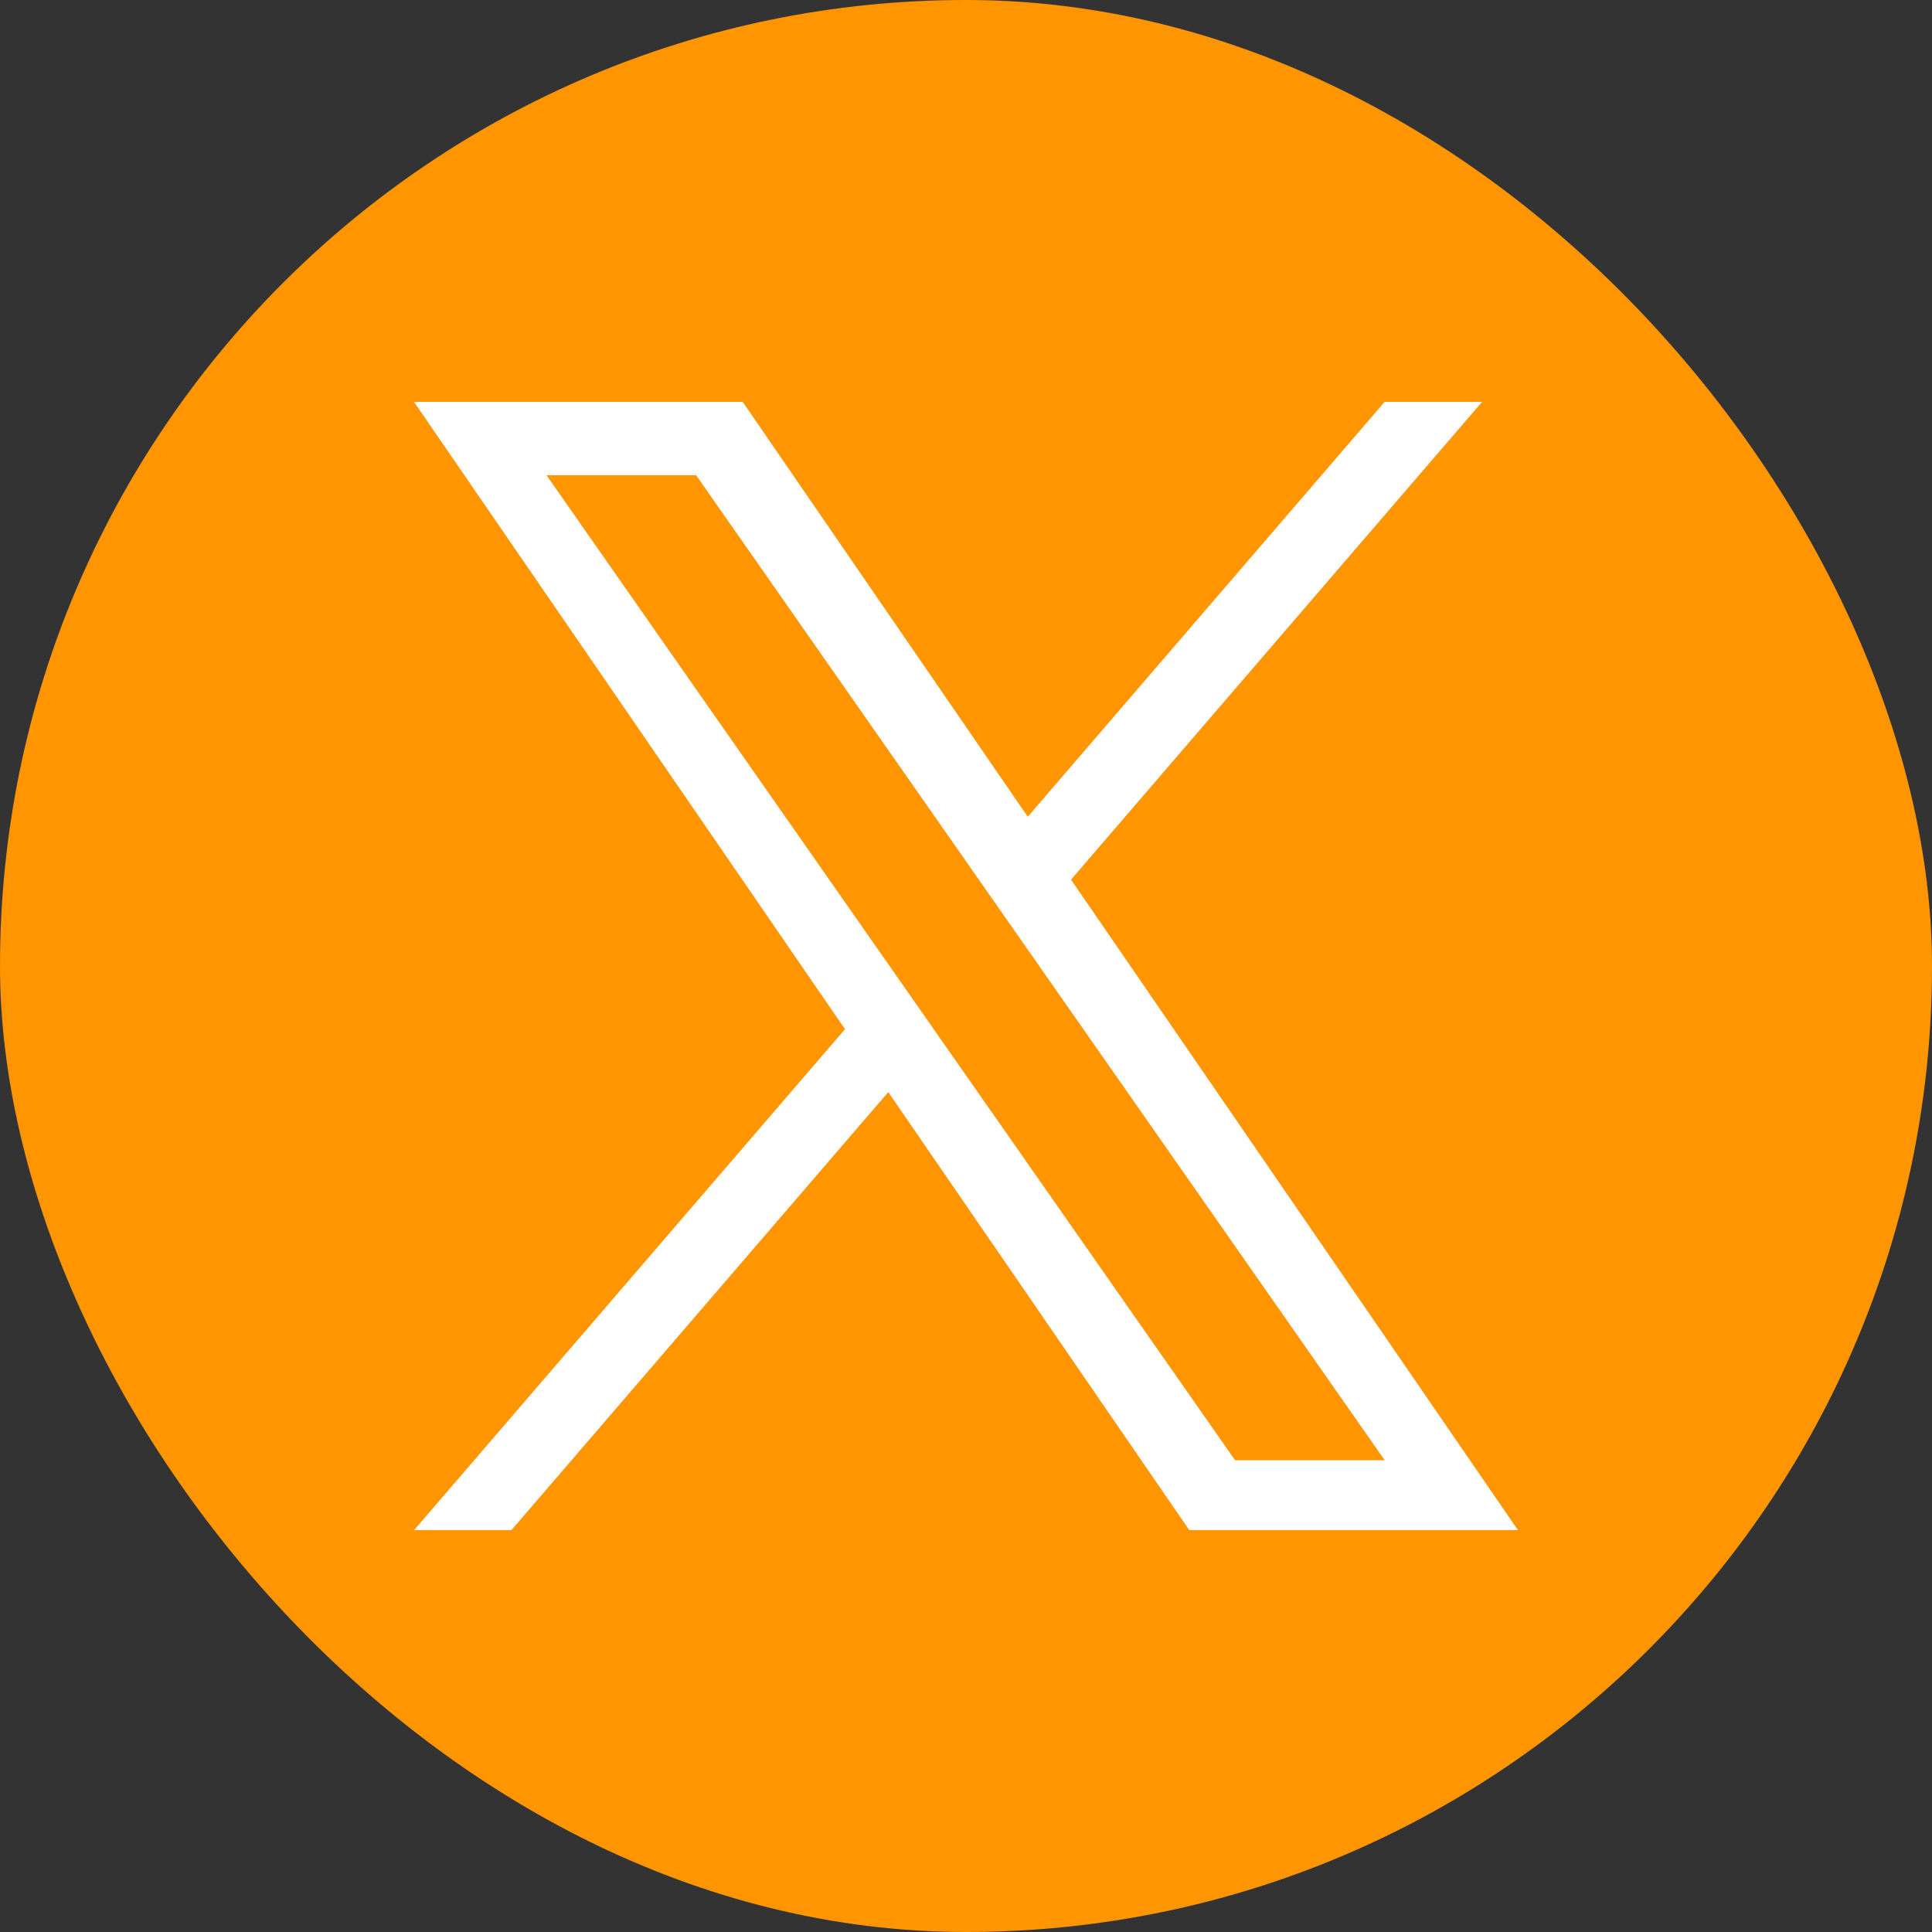
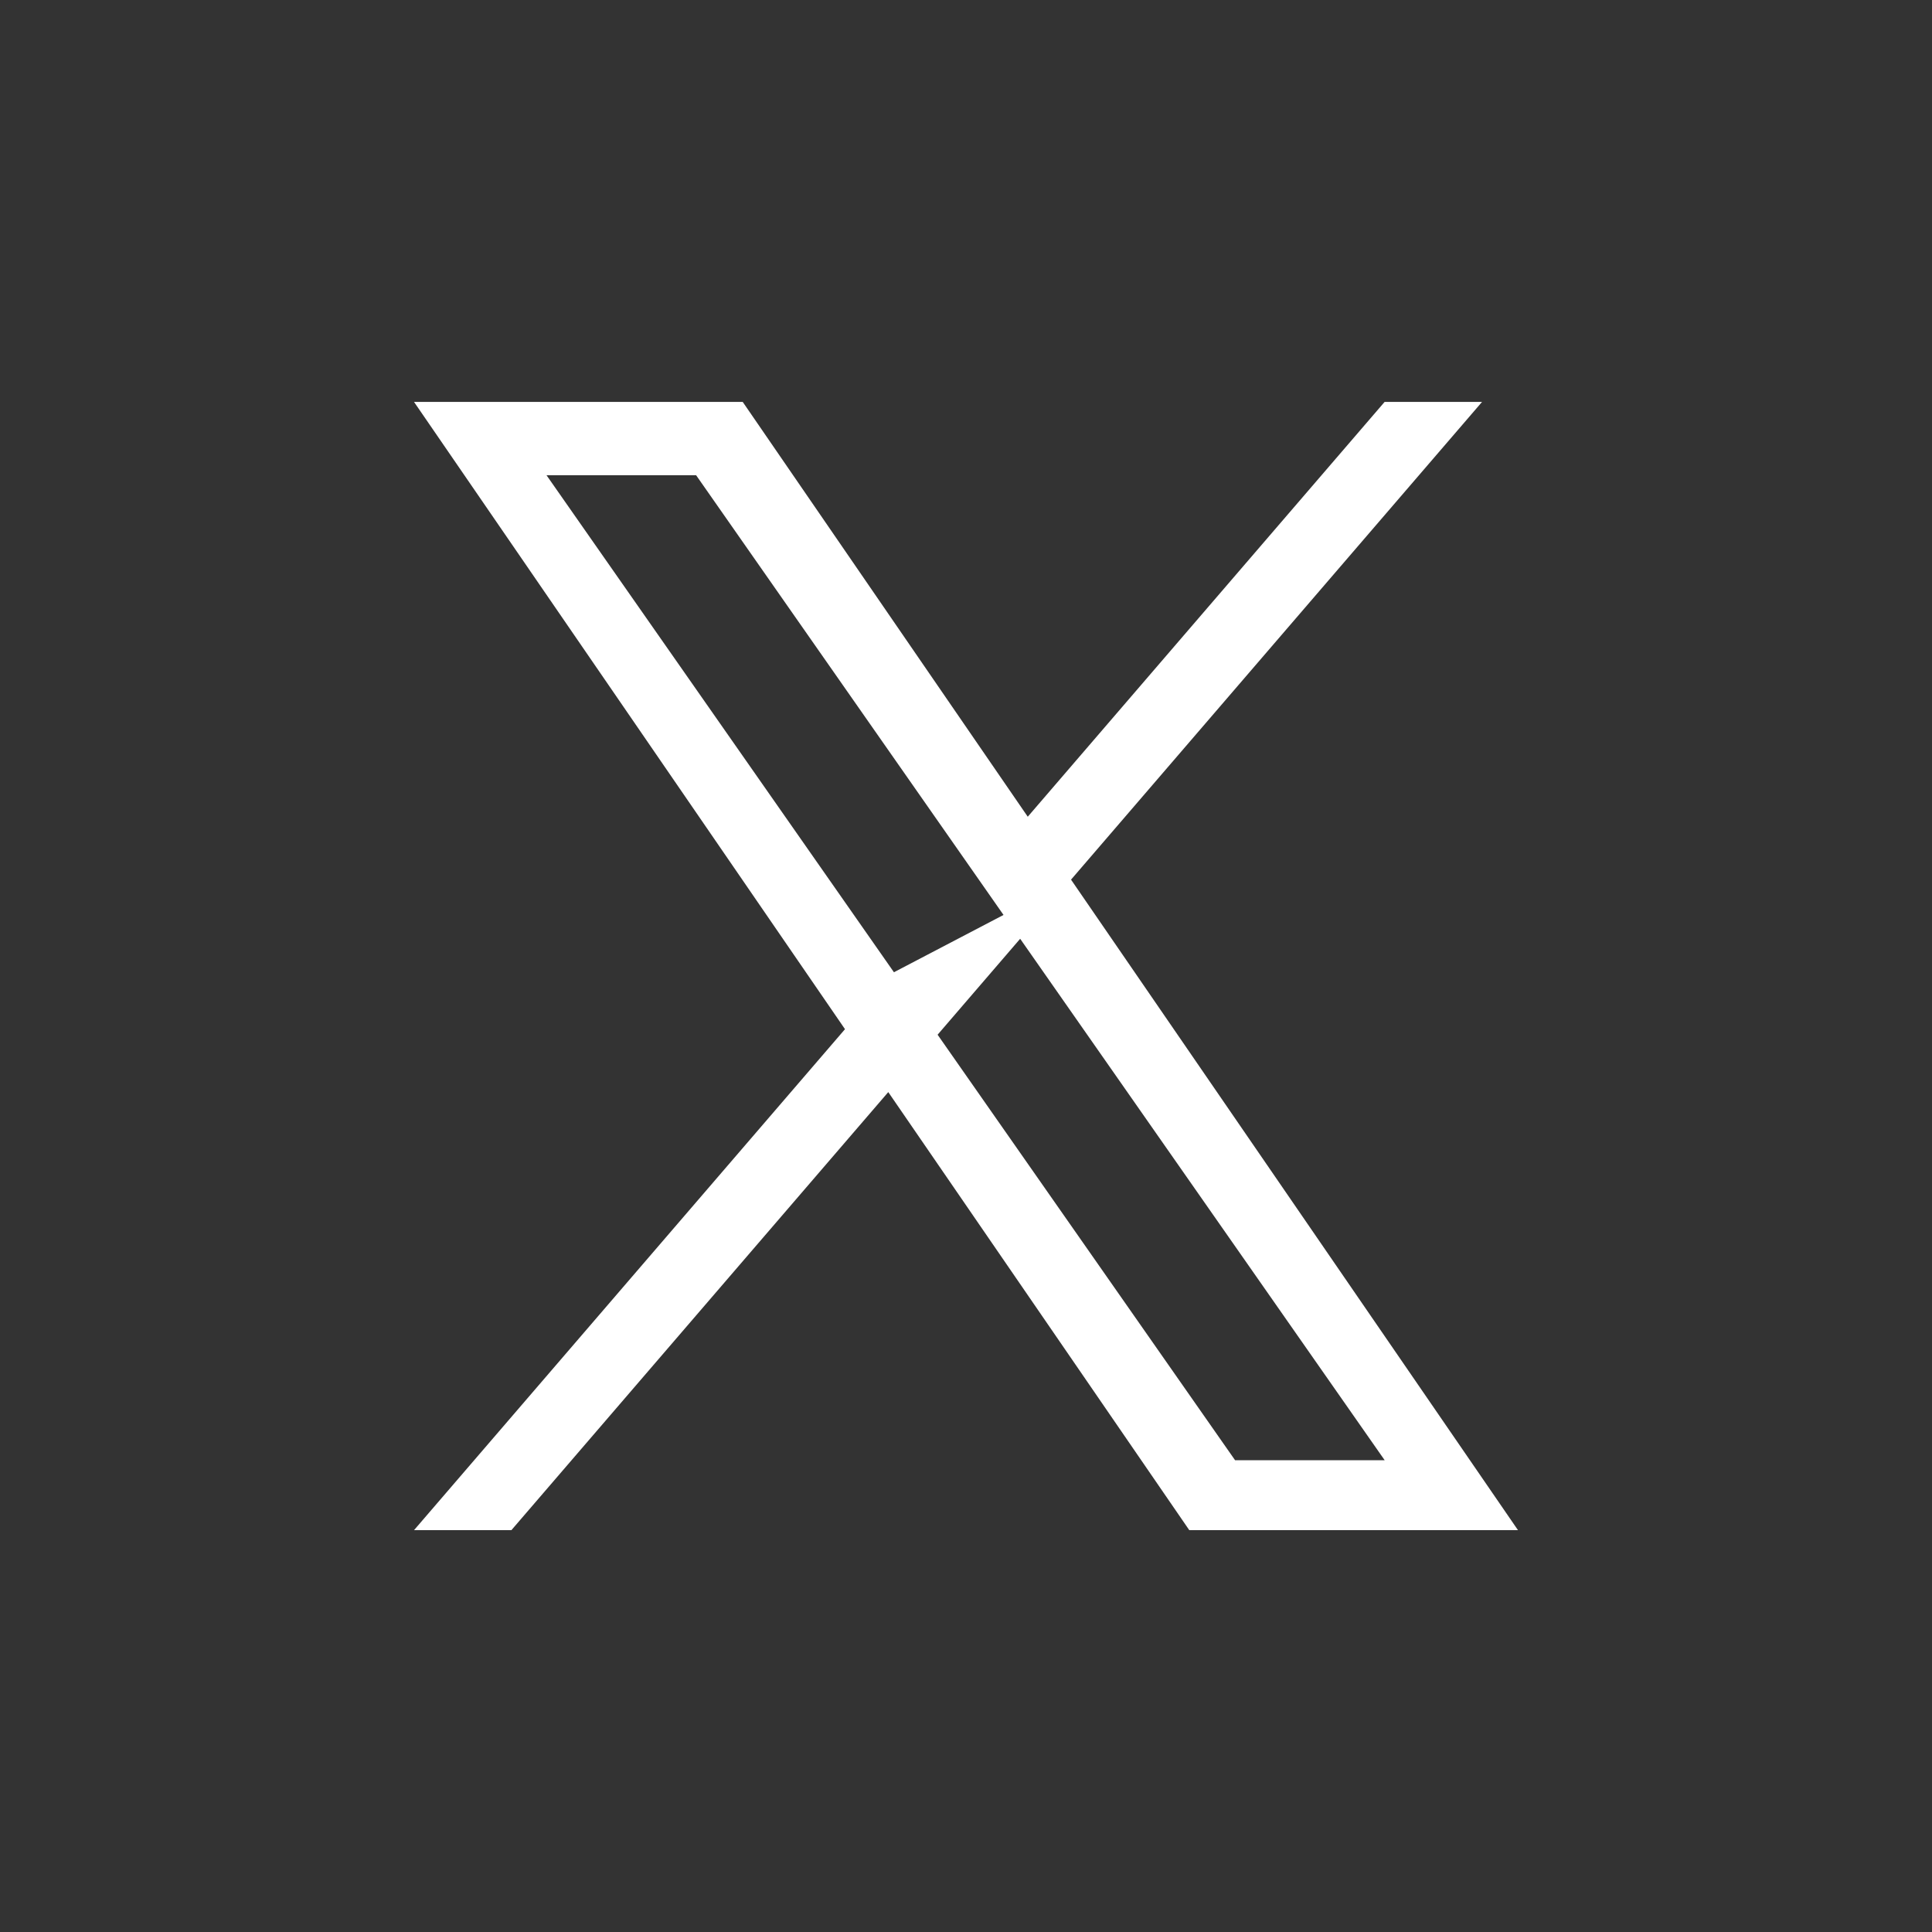
<svg xmlns="http://www.w3.org/2000/svg" width="30" height="30" viewBox="0 0 30 30" fill="none">
  <rect x="0" y="0" width="30" height="30" fill="#333333" stroke="none" />
-   <rect y="0" width="30" height="30" rx="15" fill="#FF9500" />
-   <path d="M16.631 13.659L23.013 6.241H21.5L15.959 12.682L11.533 6.241H6.429L13.121 15.981L6.429 23.76H7.941L13.793 16.958L18.467 23.76H23.571L16.631 13.659ZM14.559 16.067L13.881 15.097L8.486 7.379H10.809L15.163 13.607L15.841 14.577L21.501 22.674H19.178L14.559 16.067Z" fill="white" />
+   <path d="M16.631 13.659L23.013 6.241H21.5L15.959 12.682L11.533 6.241H6.429L13.121 15.981L6.429 23.76H7.941L13.793 16.958L18.467 23.76H23.571L16.631 13.659ZL13.881 15.097L8.486 7.379H10.809L15.163 13.607L15.841 14.577L21.501 22.674H19.178L14.559 16.067Z" fill="white" />
</svg>